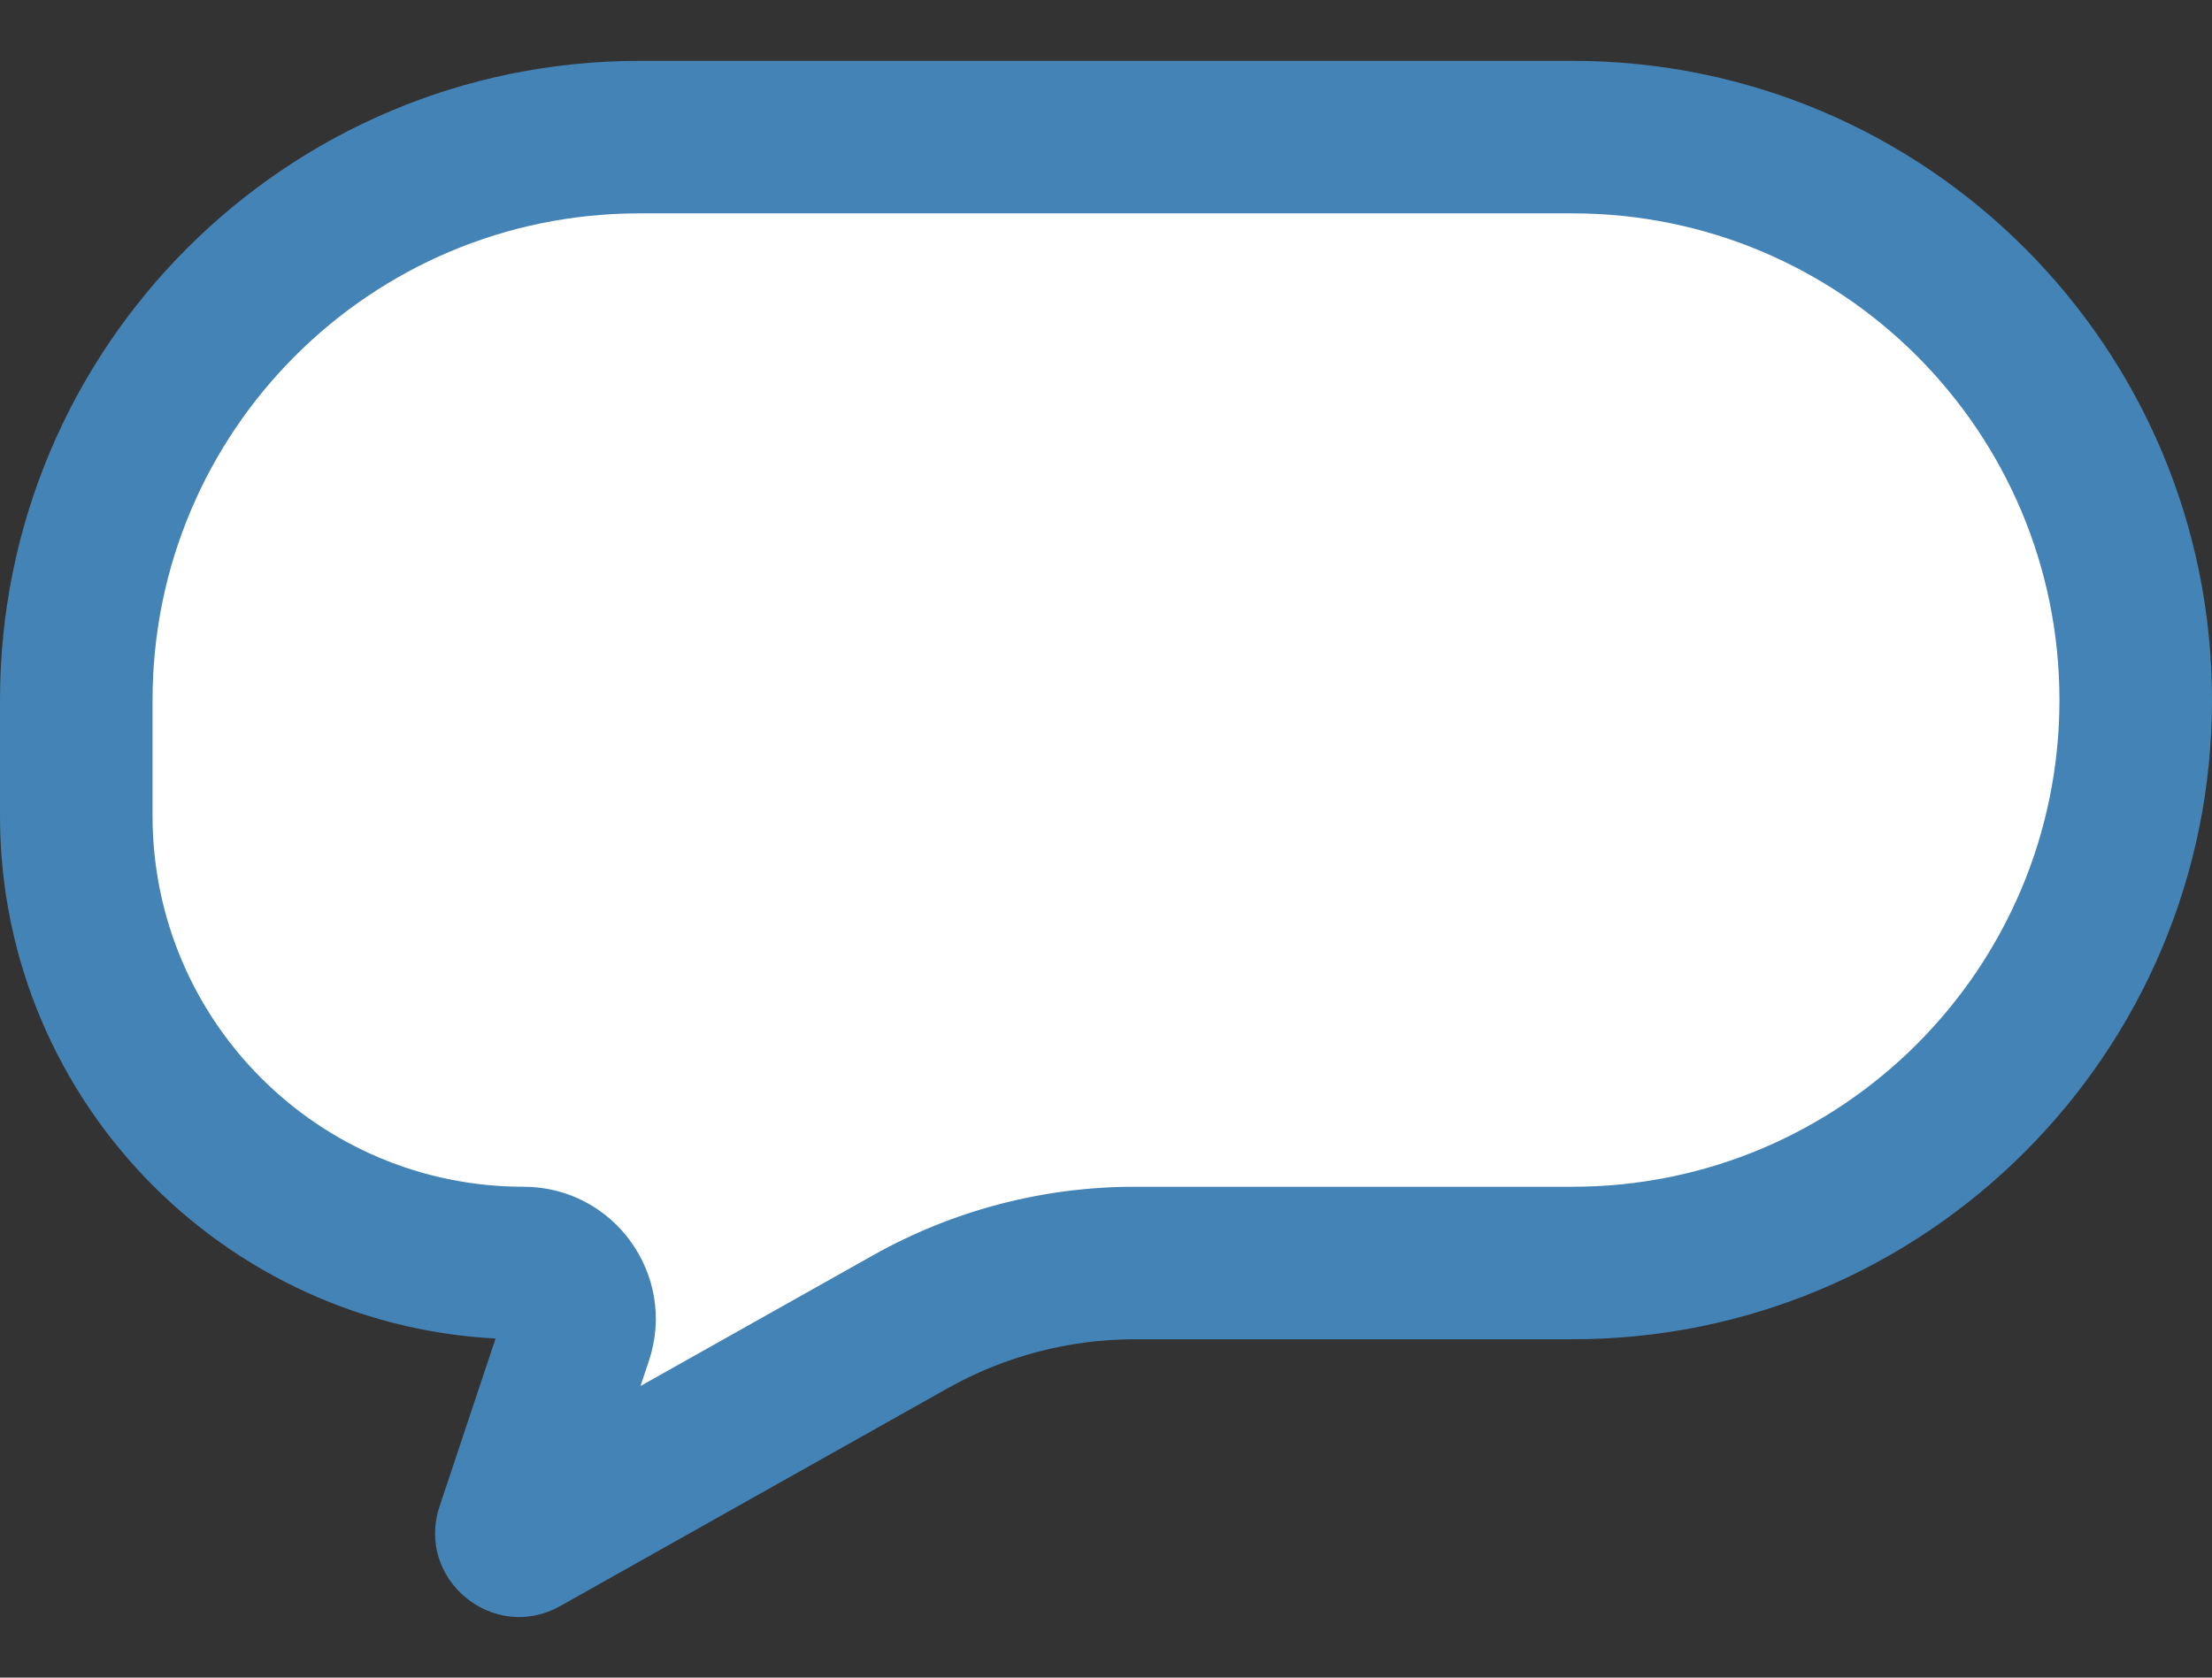
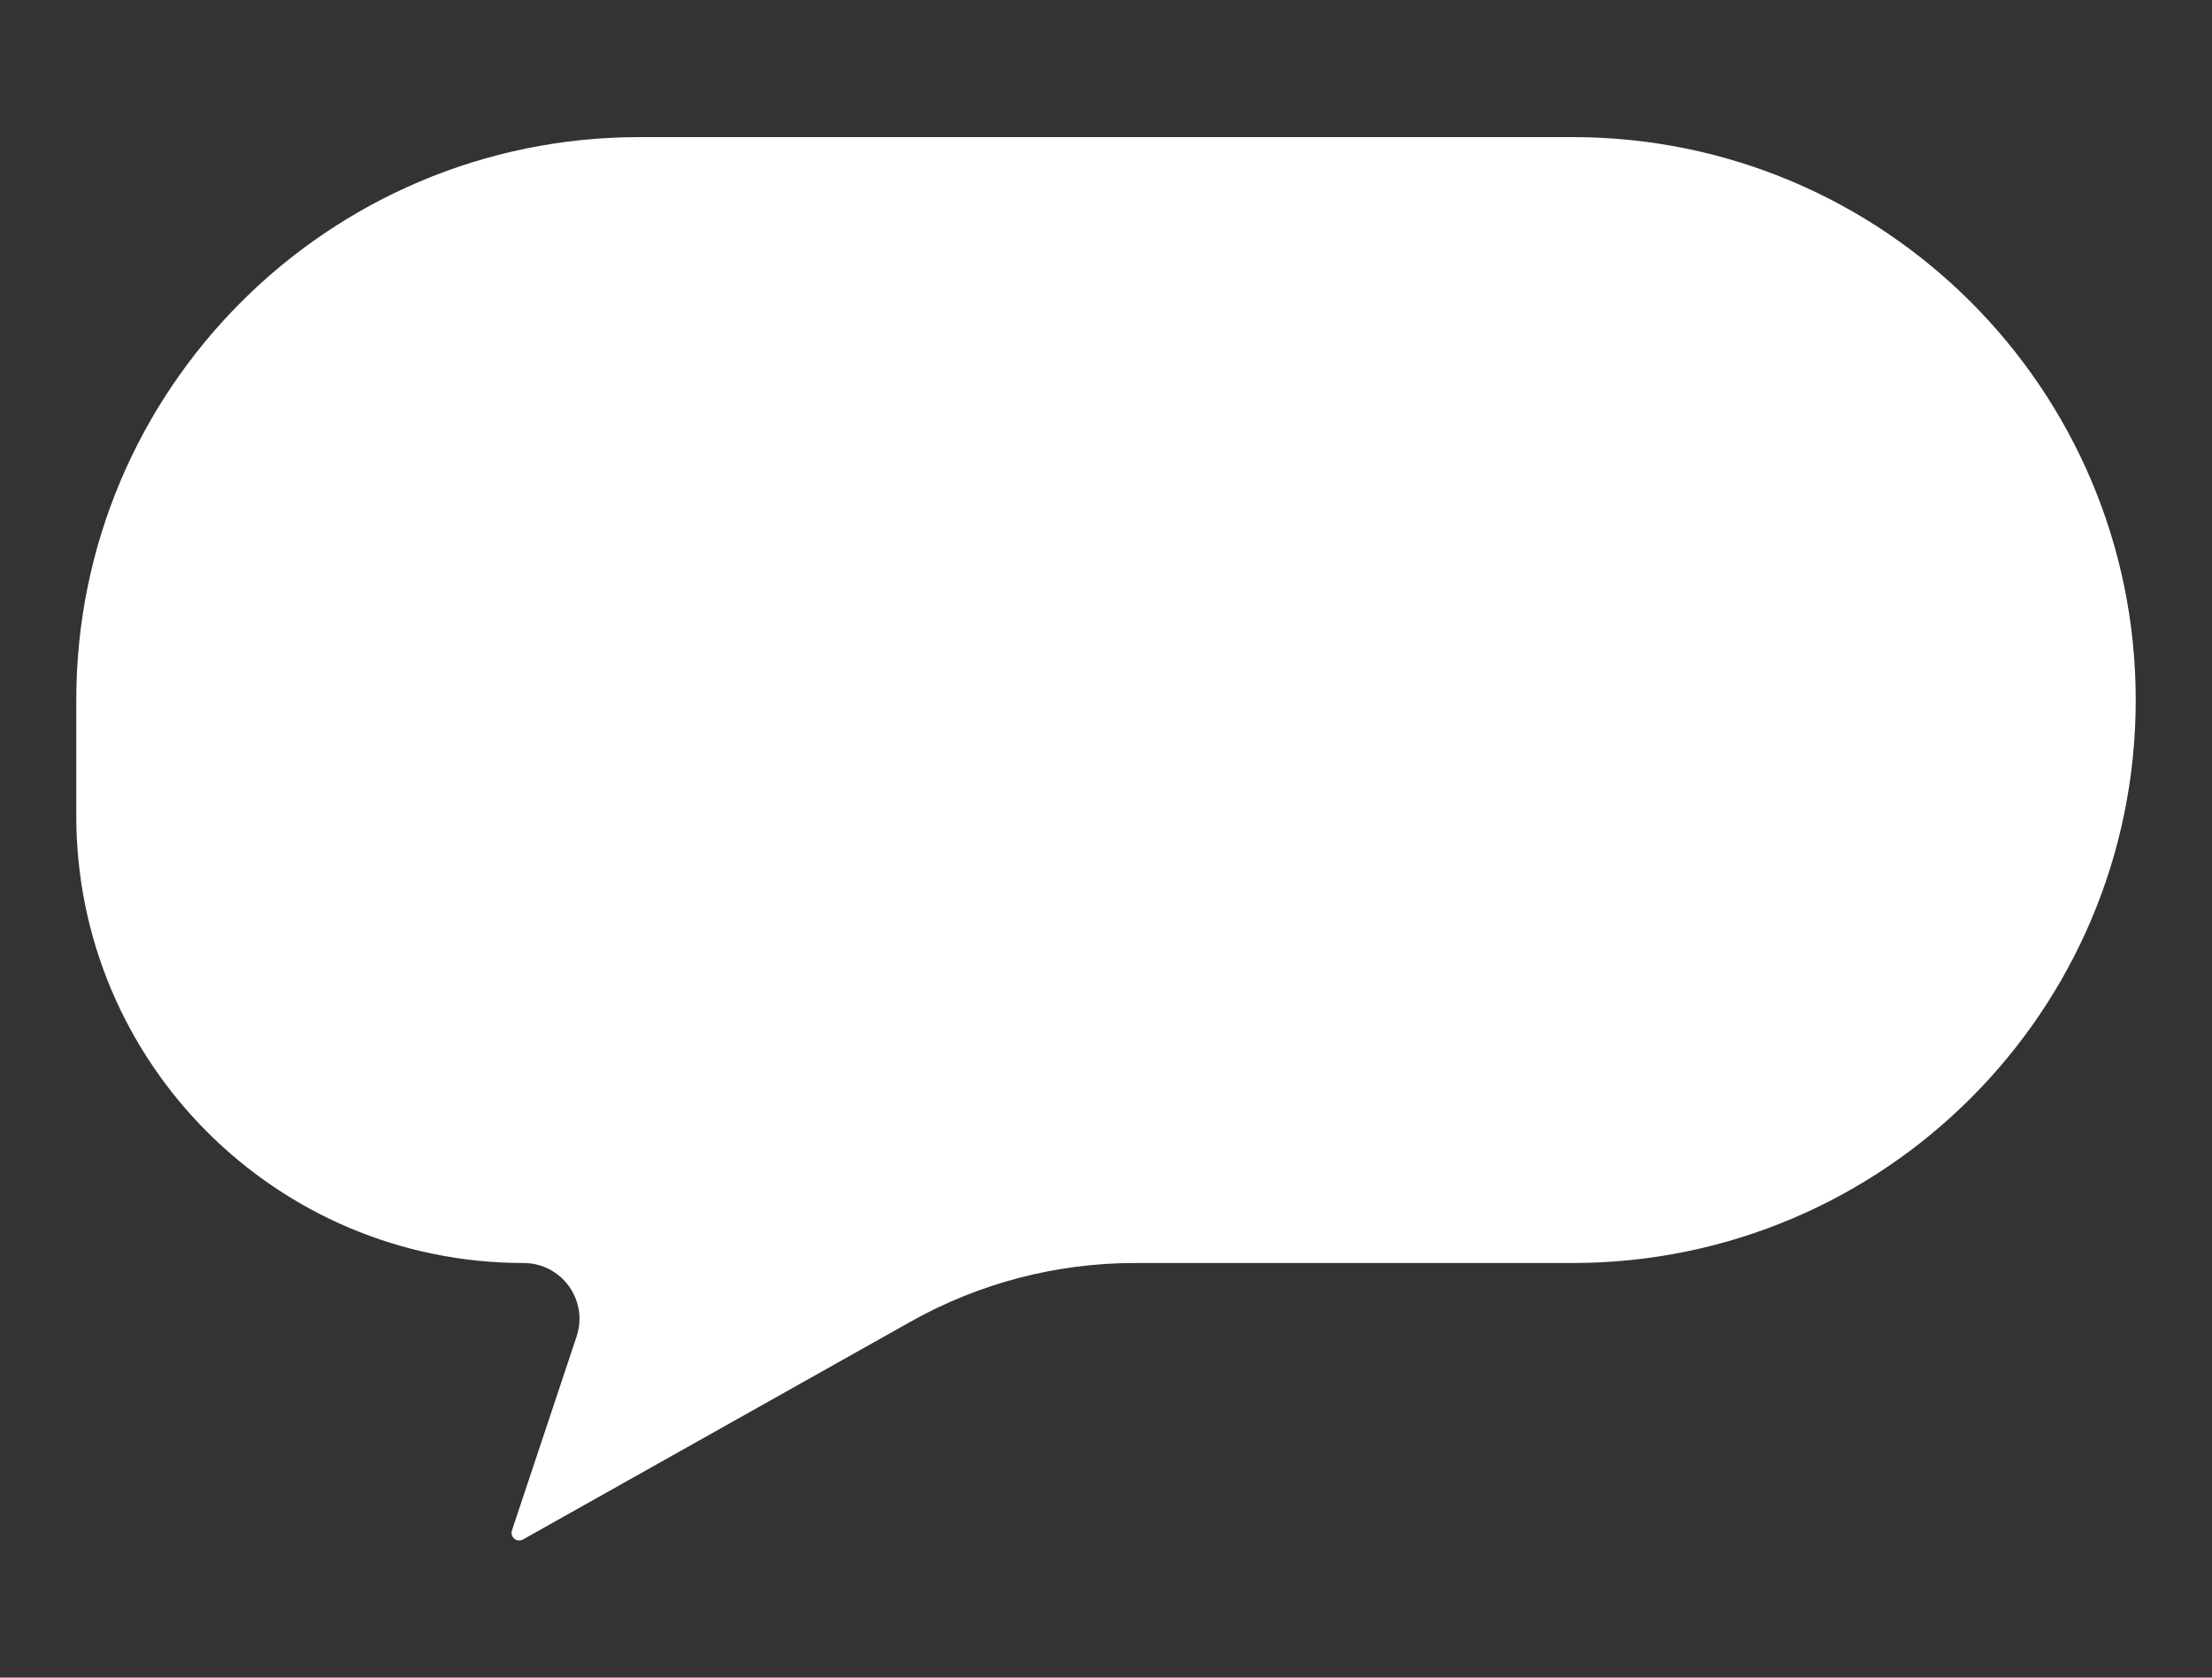
<svg xmlns="http://www.w3.org/2000/svg" width="29" height="22" viewBox="0 0 29 22" fill="none">
  <rect x="0" y="0" width="29" height="22" fill="#333333" stroke="none" />
  <g id="Group 881">
    <g id="çµå">
      <path d="M28 9.18C28 5.103 24.695 1.798 20.617 1.798H8.383C4.305 1.798 1 5.103 1 9.18V10.699C1 13.938 3.625 16.563 6.864 16.563C7.364 16.563 7.718 17.053 7.559 17.528L6.712 20.07C6.683 20.157 6.776 20.234 6.856 20.189L11.937 17.333C12.835 16.828 13.848 16.563 14.877 16.563H17.89H20.617C24.695 16.563 28 13.258 28 9.18Z" fill="white" />
-       <path d="M6.712 20.07L7.66 20.387L6.712 20.07ZM6.856 20.189L7.346 21.061L6.856 20.189ZM7.559 17.528L6.611 17.212L7.559 17.528ZM11.937 17.333L11.447 16.461L11.937 17.333ZM20.617 2.798H8.383V0.798H20.617V2.798ZM2 9.18V10.699H0V9.18H2ZM17.89 15.563H20.617V17.563H17.89V15.563ZM14.877 15.563H17.89V17.563H14.877V15.563ZM8.508 17.844L7.66 20.387L5.763 19.754L6.611 17.212L8.508 17.844ZM6.366 19.318L11.447 16.461L12.427 18.204L7.346 21.061L6.366 19.318ZM7.66 20.387C7.921 19.606 7.083 18.914 6.366 19.318L7.346 21.061C6.469 21.554 5.445 20.709 5.763 19.754L7.66 20.387ZM6.864 15.563C8.047 15.563 8.882 16.722 8.508 17.844L6.611 17.212C6.553 17.384 6.682 17.563 6.864 17.563V15.563ZM29 9.18C29 13.81 25.247 17.563 20.617 17.563V15.563C24.142 15.563 27 12.705 27 9.18H29ZM2 10.699C2 13.385 4.178 15.563 6.864 15.563V17.563C3.073 17.563 0 14.49 0 10.699H2ZM8.383 2.798C4.858 2.798 2 5.655 2 9.18H0C0 4.551 3.753 0.798 8.383 0.798V2.798ZM14.877 17.563C14.019 17.563 13.175 17.784 12.427 18.204L11.447 16.461C12.495 15.872 13.676 15.563 14.877 15.563V17.563ZM20.617 0.798C25.247 0.798 29 4.551 29 9.18H27C27 5.655 24.142 2.798 20.617 2.798V0.798Z" fill="#4483B6" />
    </g>
  </g>
</svg>